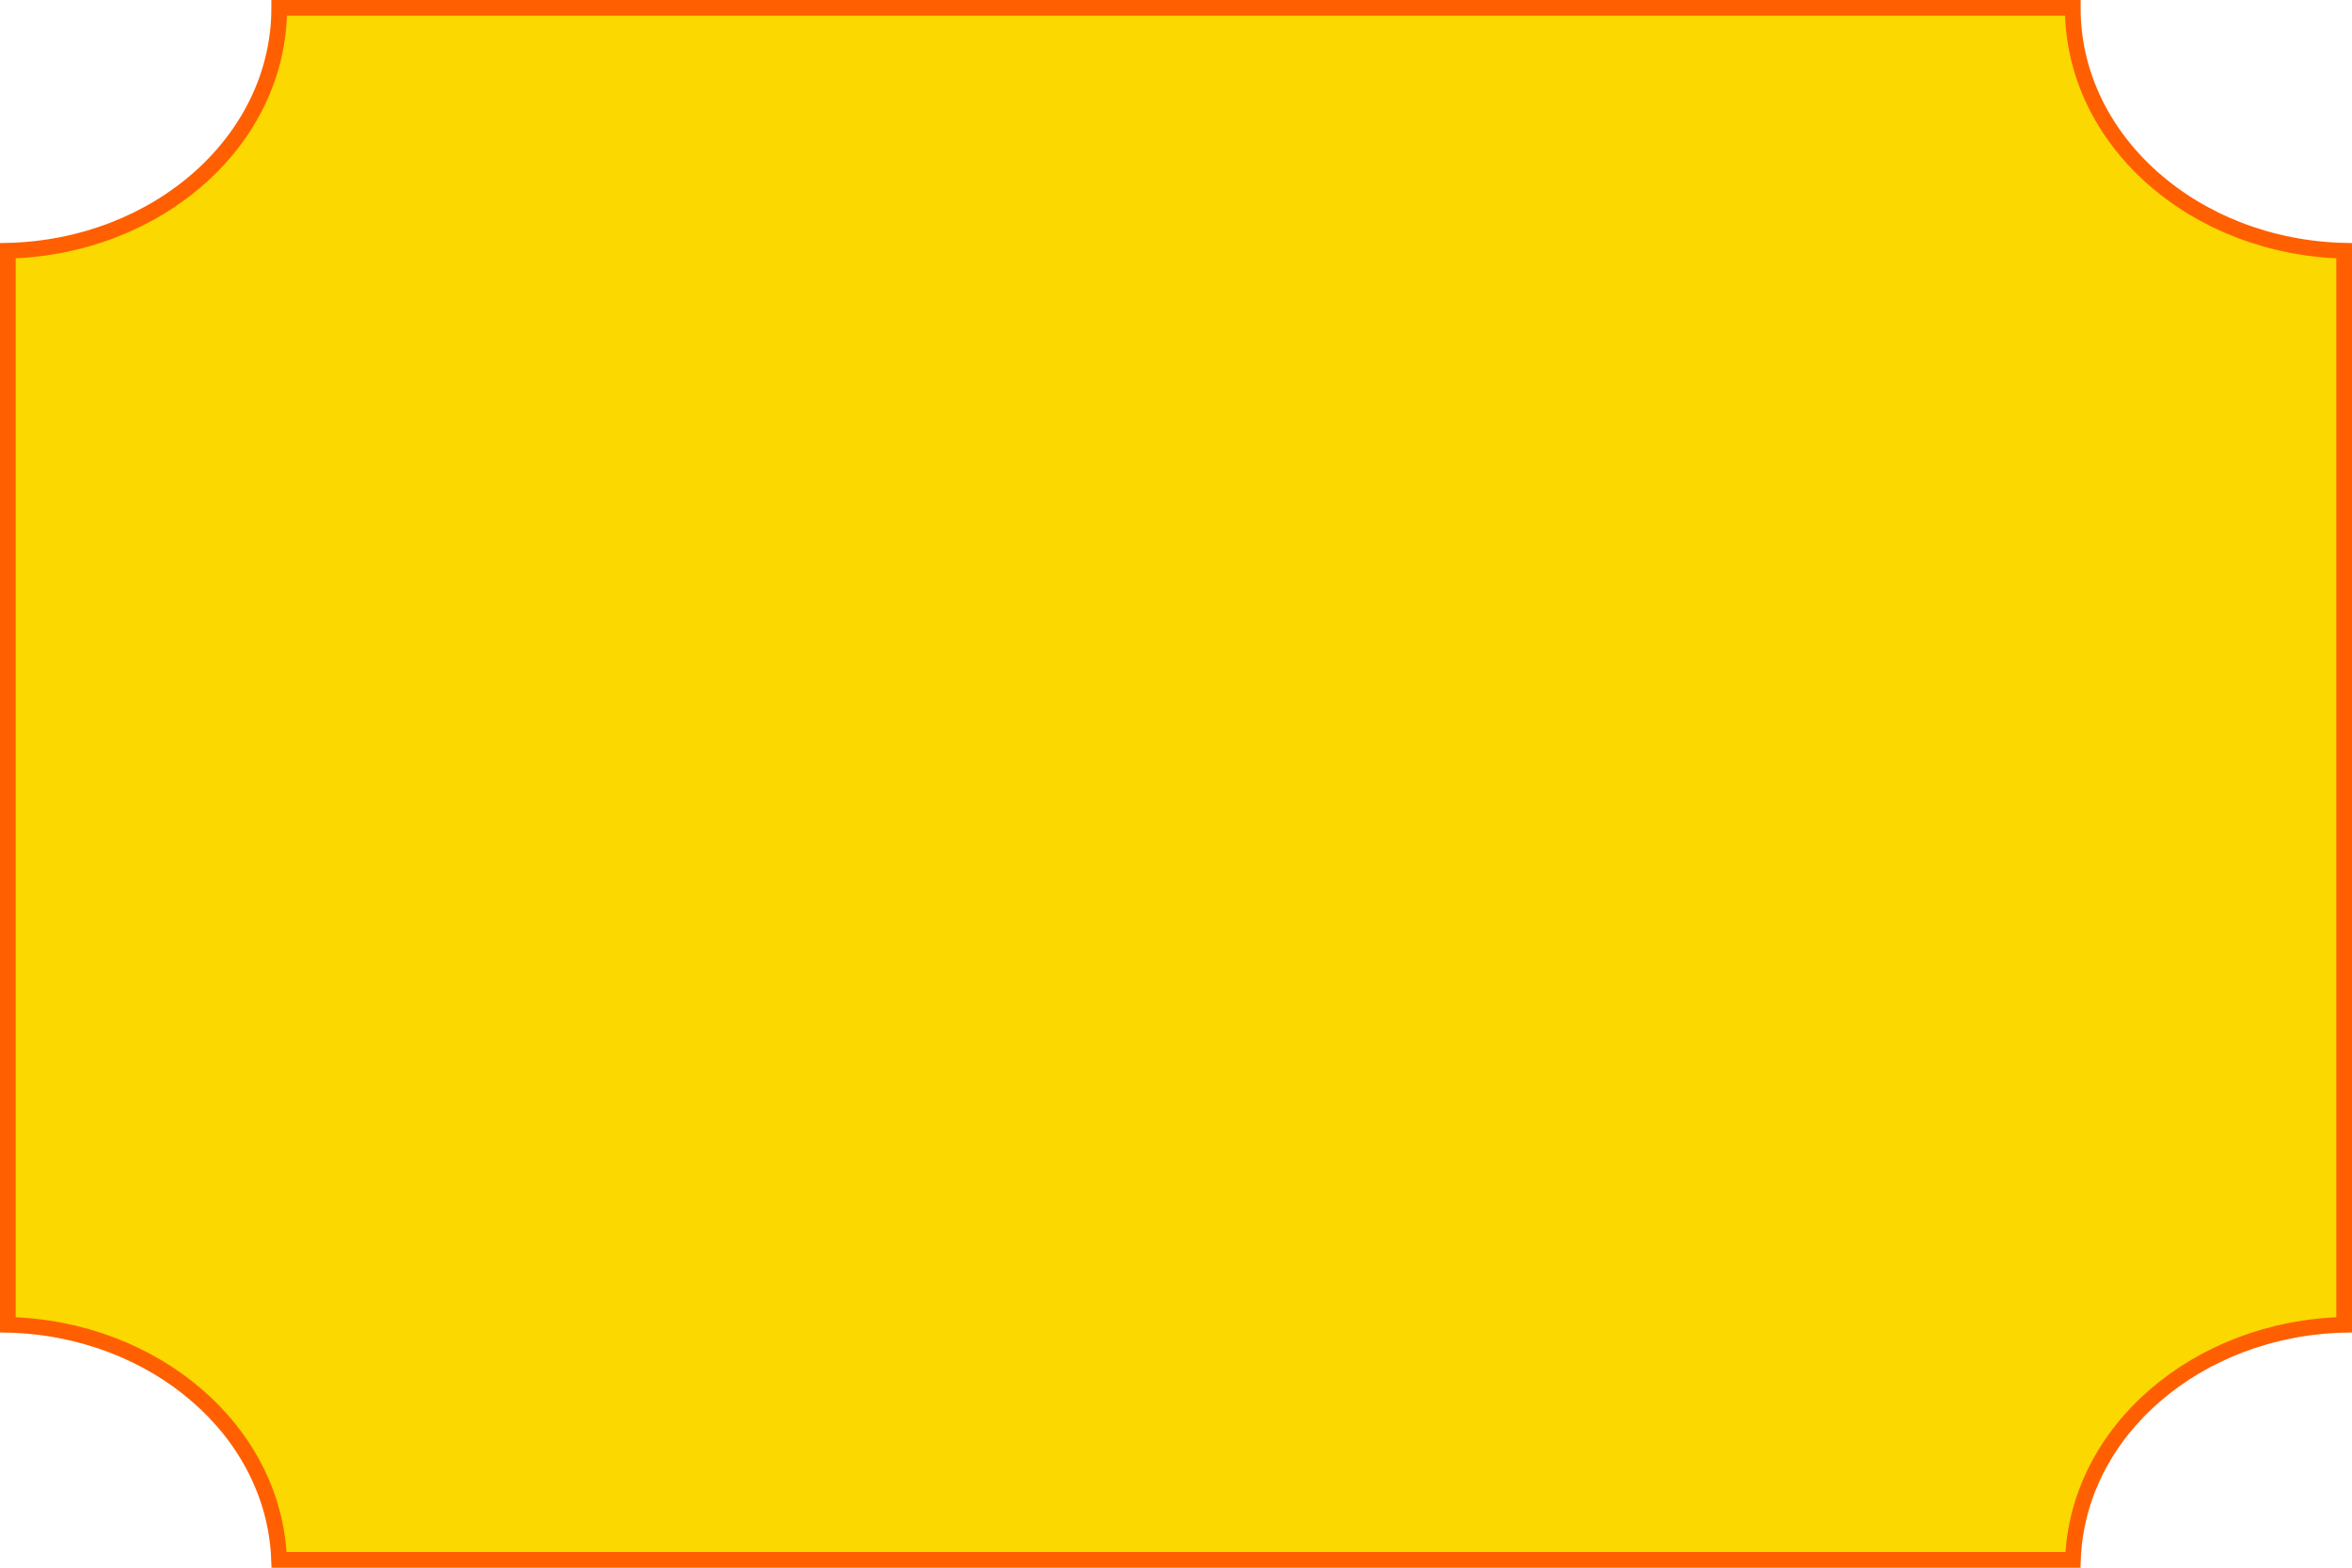
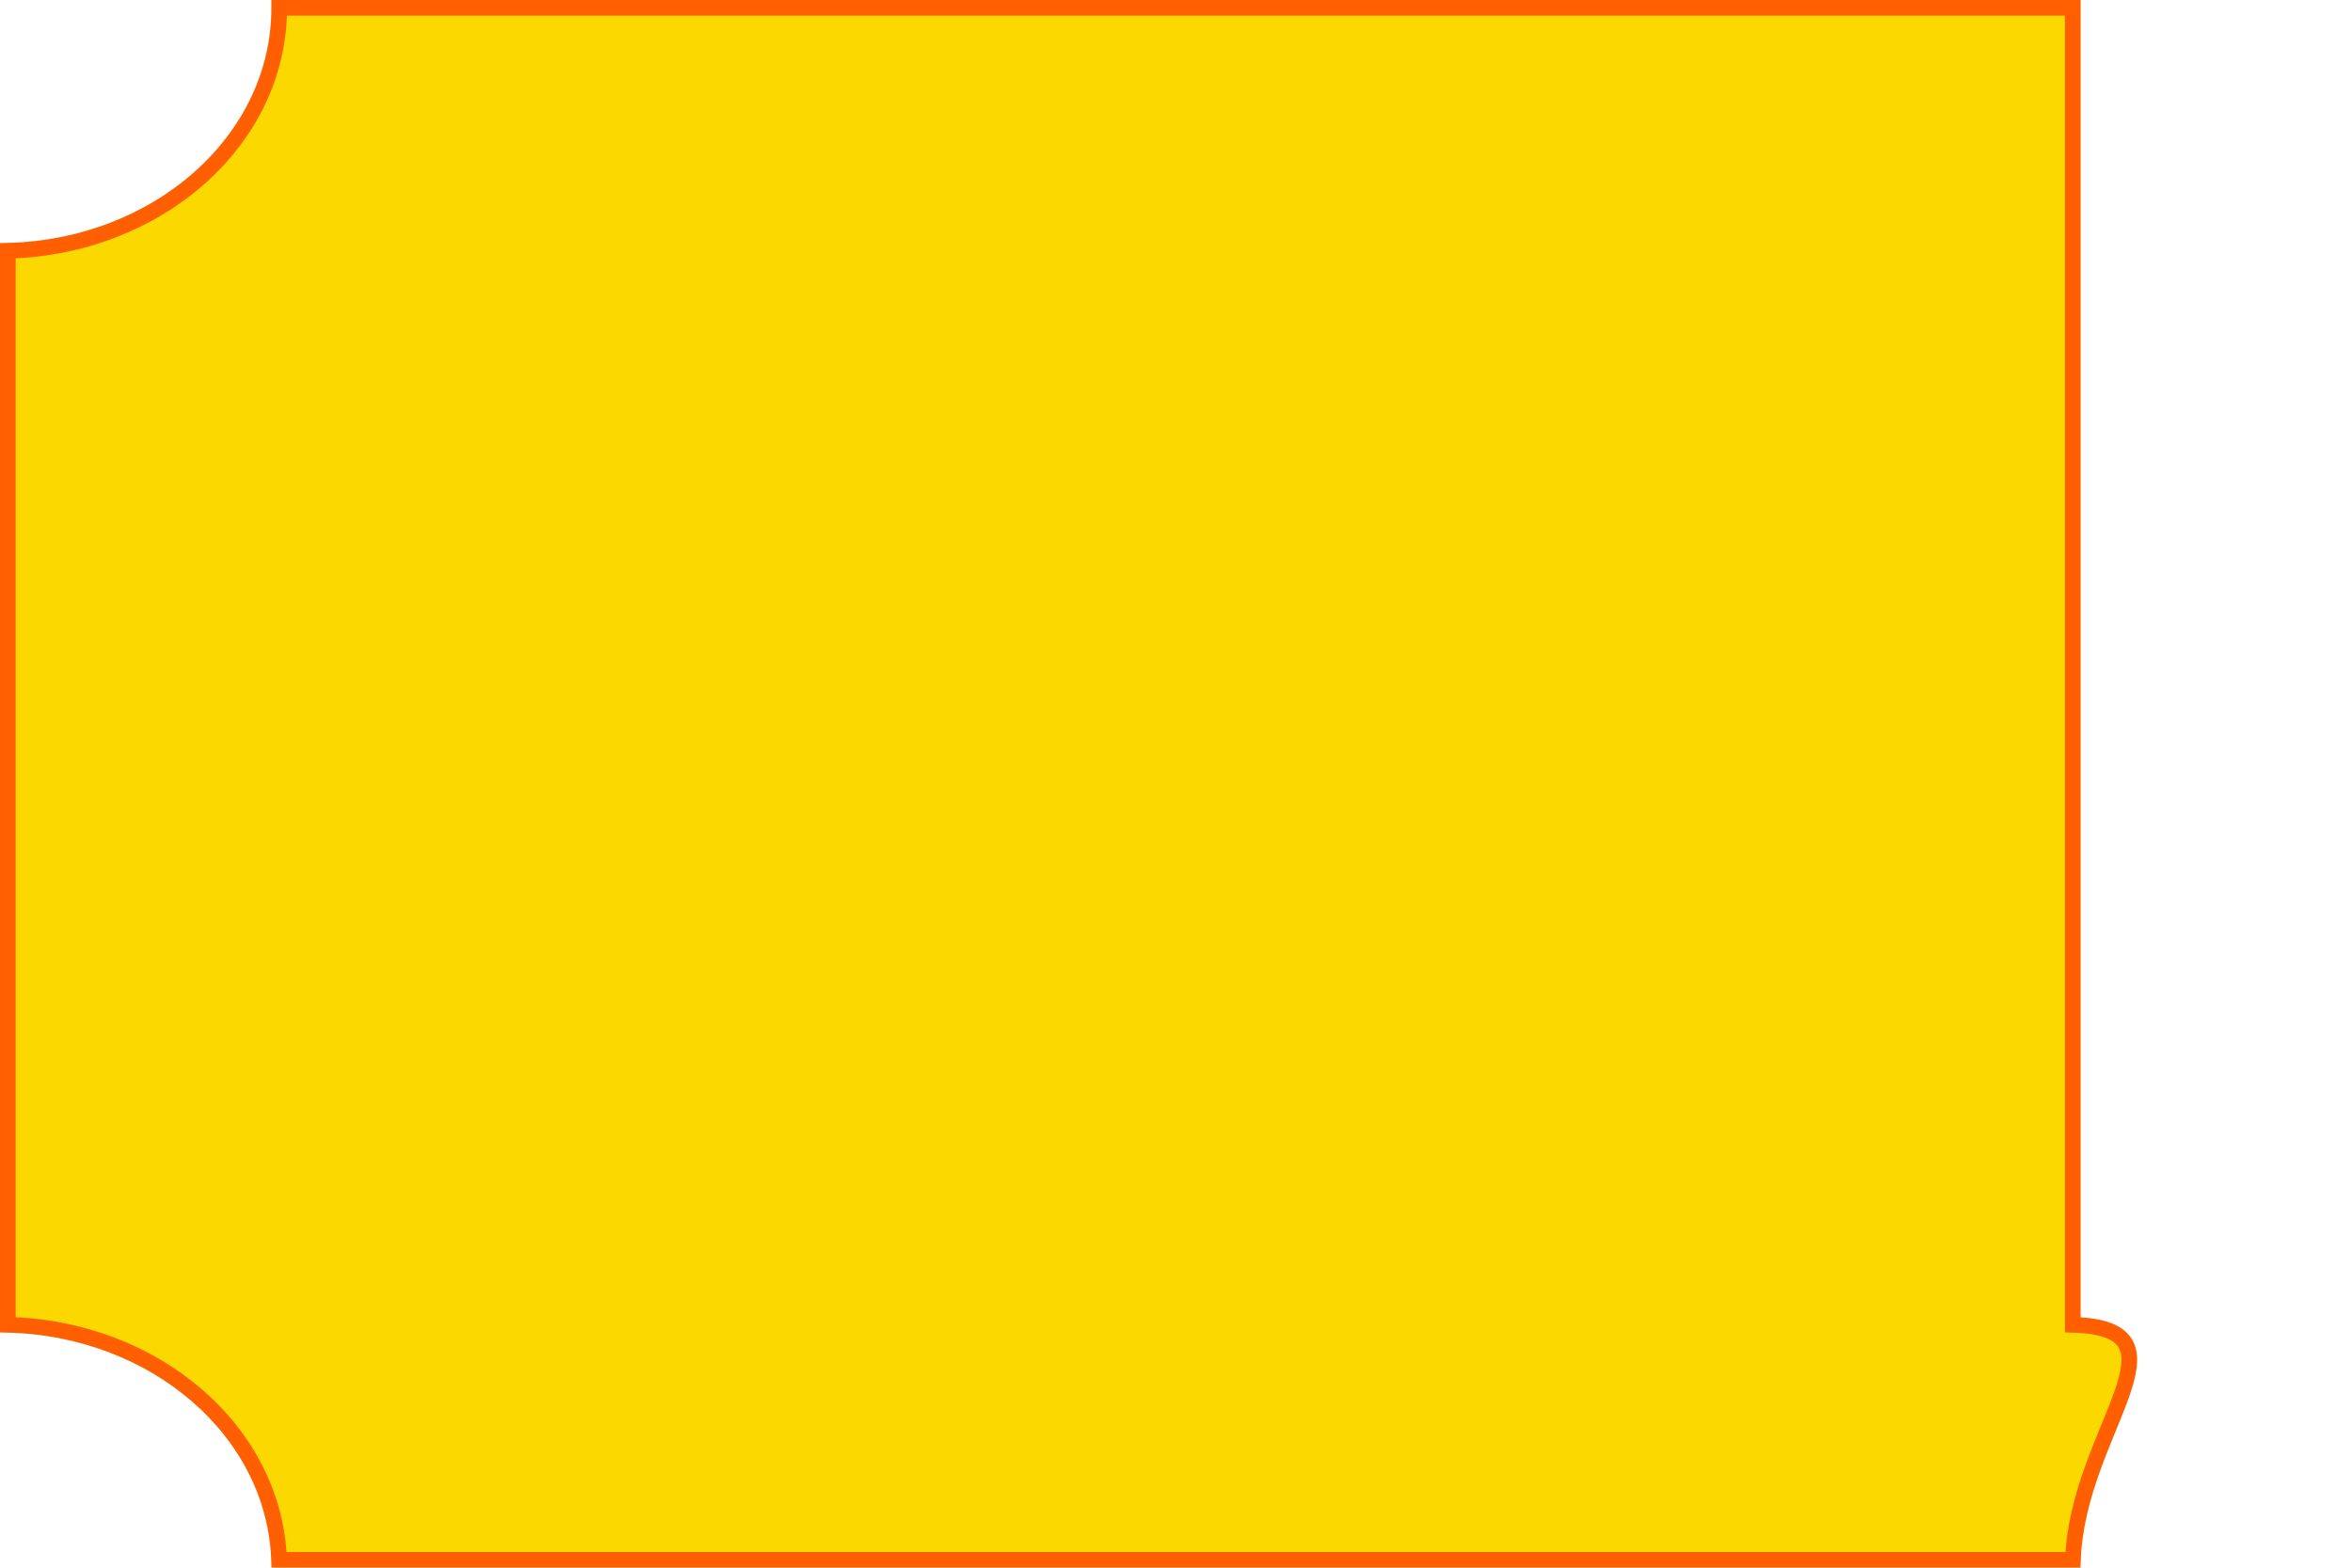
<svg xmlns="http://www.w3.org/2000/svg" width="300" height="200" viewBox="0 0 300 200" fill="none">
-   <path d="M35.615 1H264.385C264.385 17.955 279.923 31.528 299 31.988V169.012C280.3 169.463 264.999 182.514 264.403 199H35.597C35.001 182.514 19.7 169.463 1 169.012V31.988C20.077 31.528 35.615 17.955 35.615 1Z" fill="#FBD800" stroke="#FF5F00" stroke-width="2" />
+   <path d="M35.615 1H264.385V169.012C280.3 169.463 264.999 182.514 264.403 199H35.597C35.001 182.514 19.7 169.463 1 169.012V31.988C20.077 31.528 35.615 17.955 35.615 1Z" fill="#FBD800" stroke="#FF5F00" stroke-width="2" />
</svg>